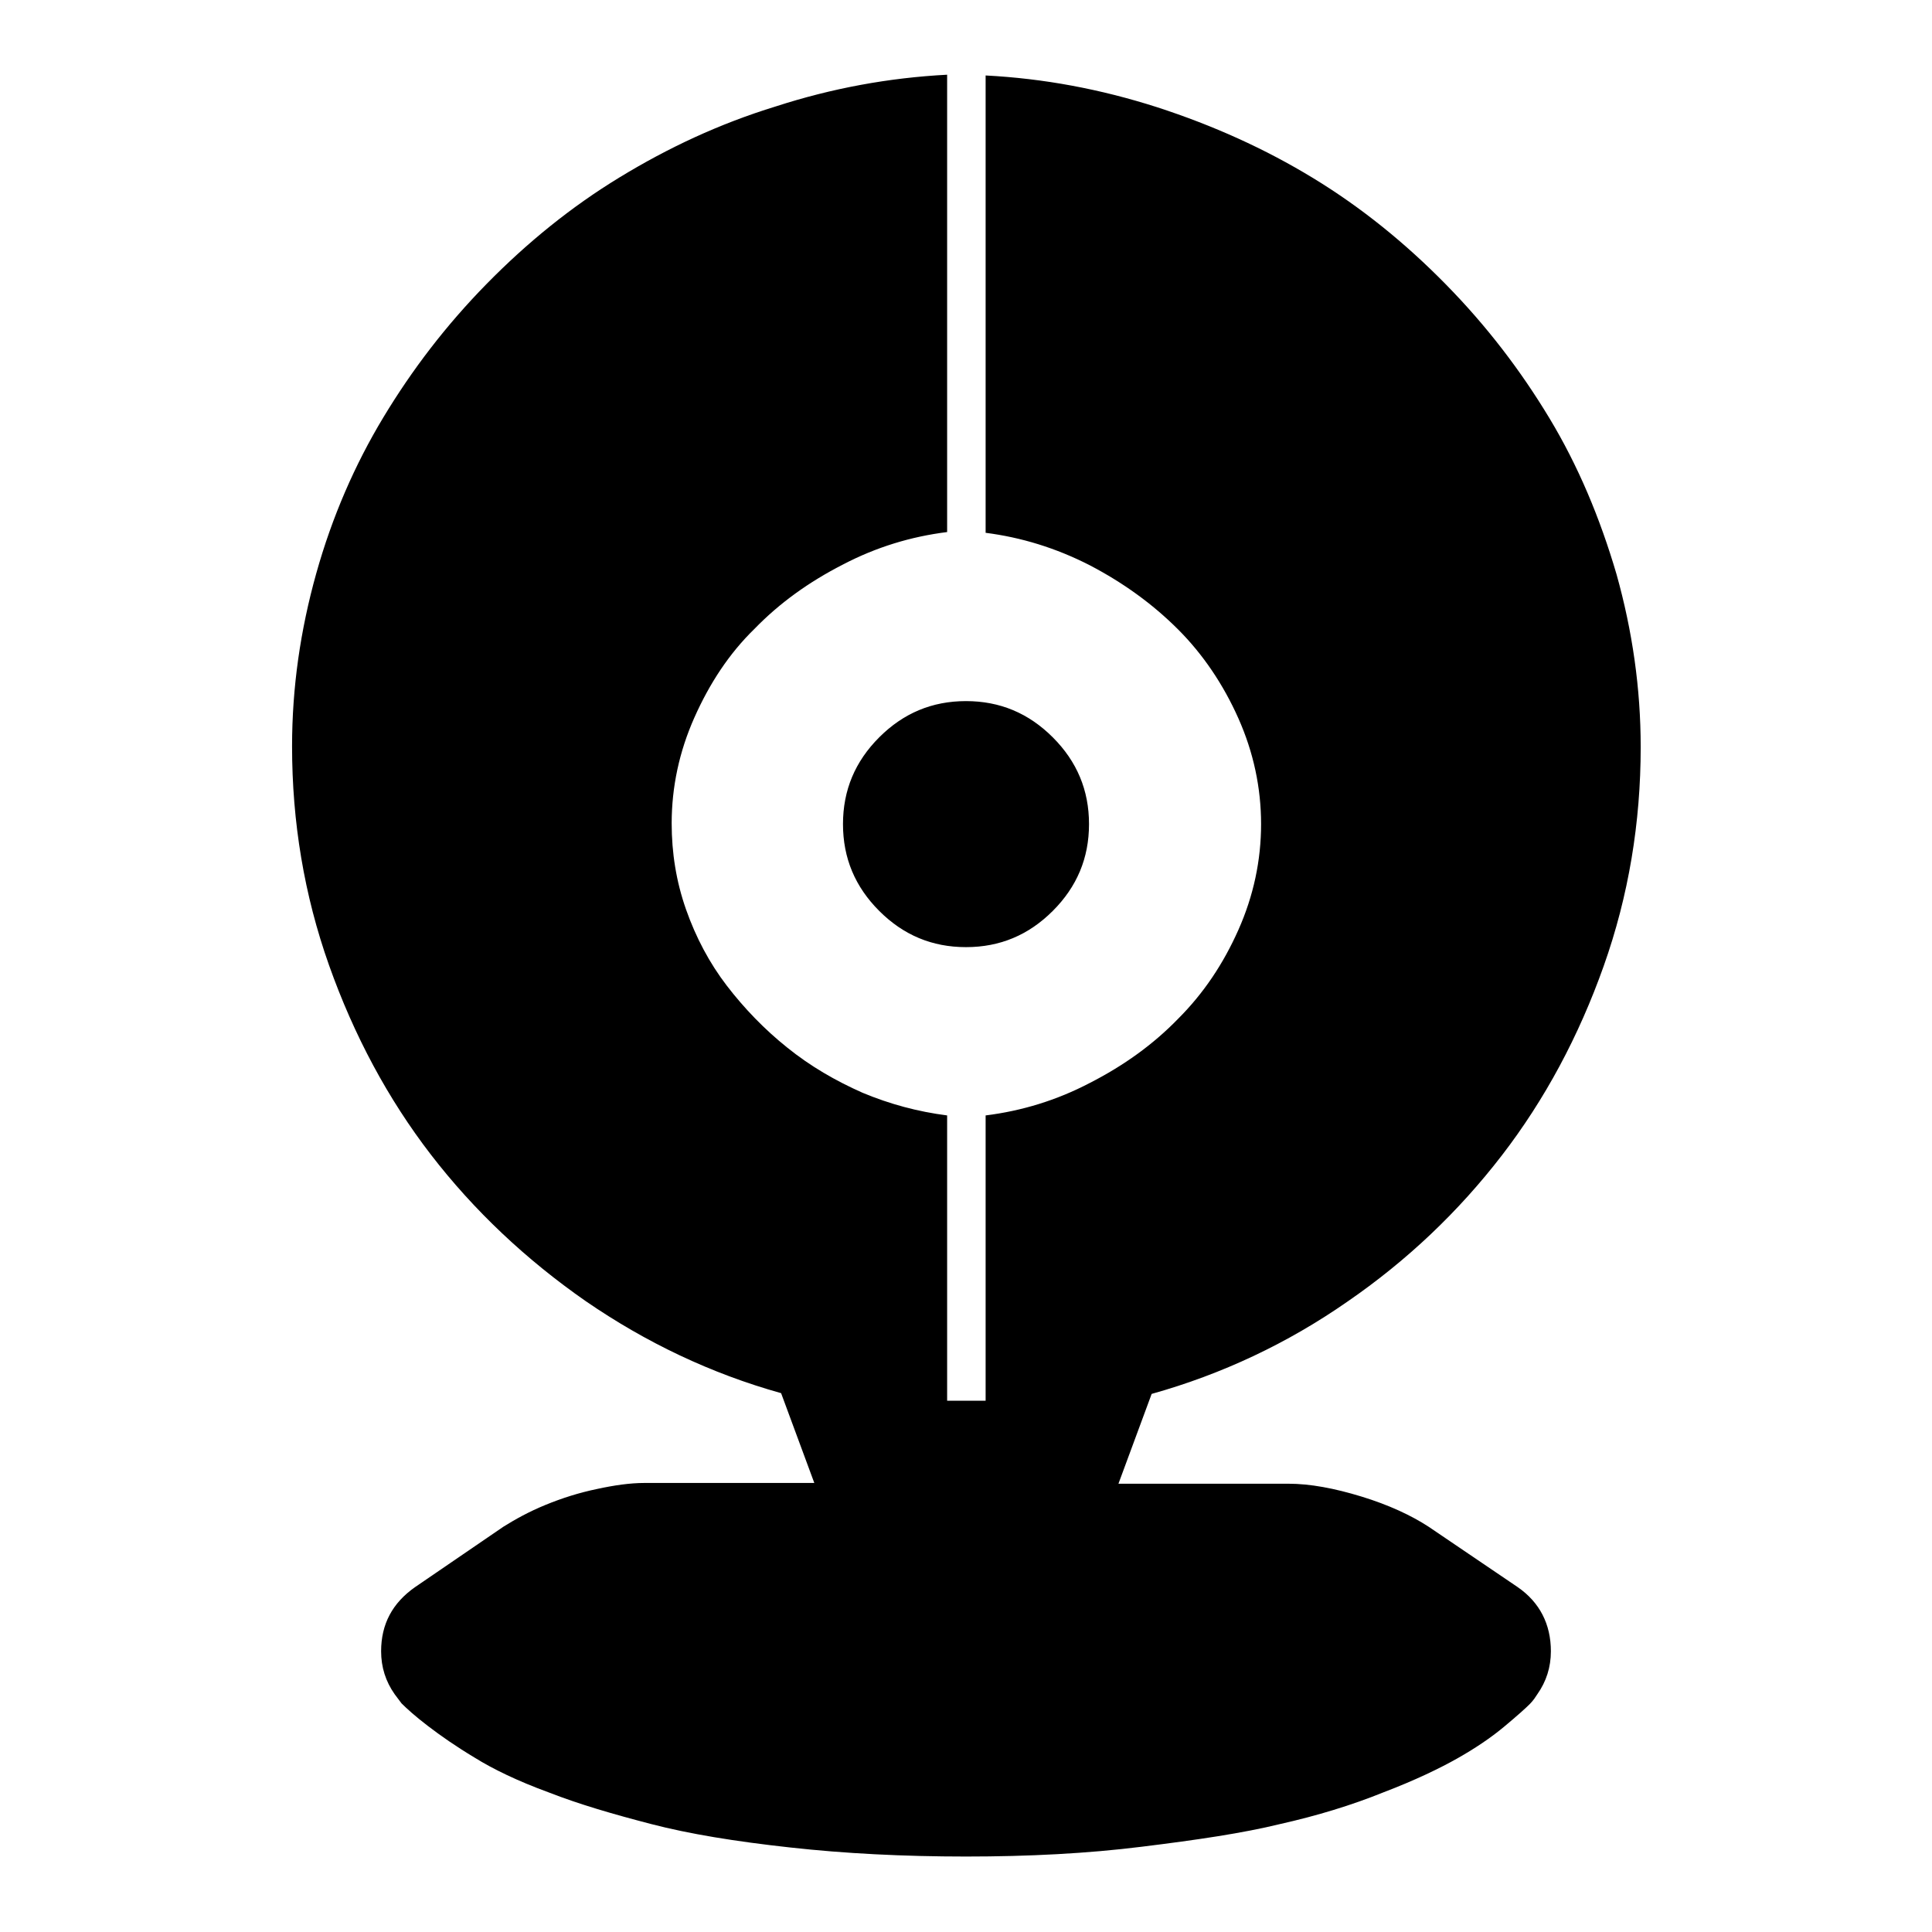
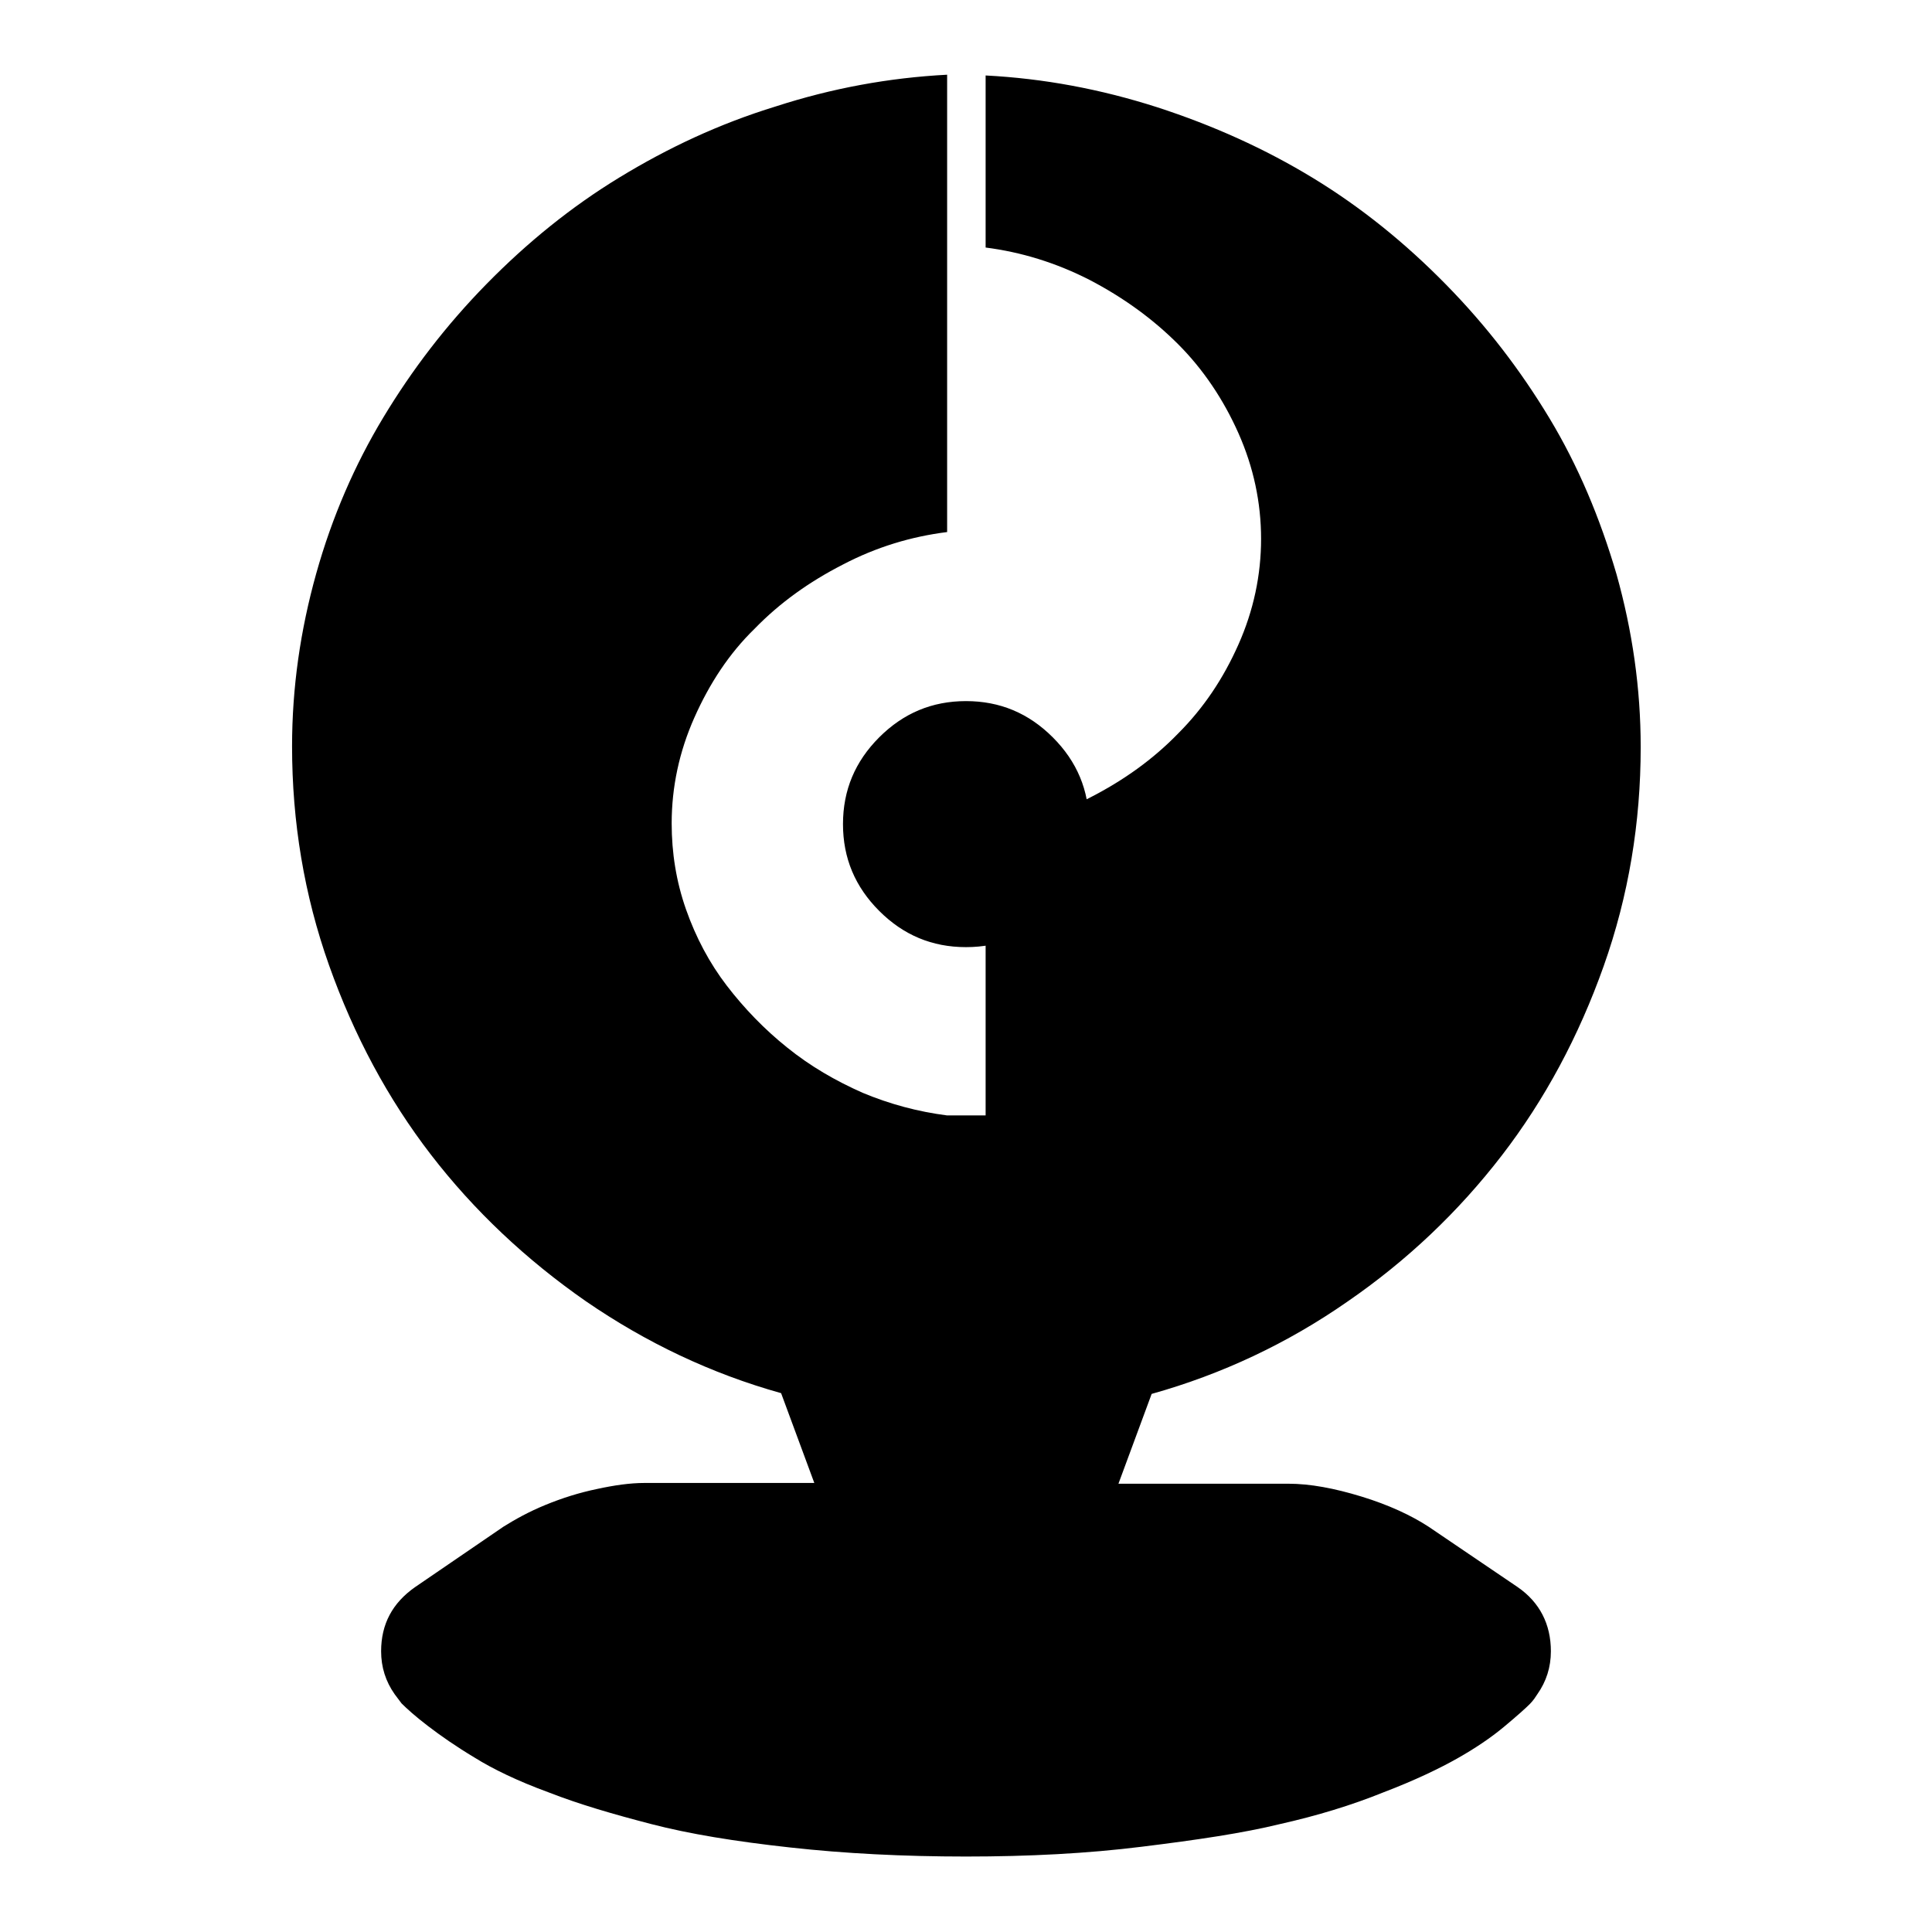
<svg xmlns="http://www.w3.org/2000/svg" version="1.1" x="0px" y="0px" viewBox="0 0 256 256" enable-background="new 0 0 256 256" xml:space="preserve">
  <g>
    <g>
      <g>
-         <path fill="#000000" d="M128,246c-8.3,0-16.1-0.4-23.3-1.2c-7.3-0.8-13.4-1.8-18.4-3.1c-5-1.3-9.5-2.6-13.6-4.2c-4.1-1.5-7.4-3.1-9.8-4.6c-2.5-1.5-4.5-2.9-6.2-4.2c-1.7-1.3-2.8-2.3-3.5-3l-0.9-1.2c-1.2-1.7-1.8-3.6-1.8-5.7c0-3.6,1.5-6.4,4.5-8.5l11.7-8c1.6-1,3.4-2,5.6-2.9c2.2-0.9,4.4-1.6,6.8-2.1c2.3-0.5,4.4-0.8,6.3-0.8h22.5l-4.4-11.9c-9.3-2.6-17.9-6.7-25.9-12.2c-7.9-5.5-14.8-12-20.5-19.4c-5.7-7.4-10.2-15.8-13.5-25.1c-3.3-9.3-4.9-19-4.9-29c0-7.8,1.1-15.4,3.2-22.9c2.1-7.5,5.1-14.4,8.9-20.7c3.8-6.3,8.3-12.2,13.7-17.7c5.4-5.5,11.2-10.2,17.6-14.1c6.4-3.9,13.2-7.1,20.7-9.4c7.4-2.4,15-3.8,22.7-4.2v60.6c-4.8,0.6-9.4,2-13.8,4.3c-4.5,2.3-8.4,5.1-11.7,8.5c-3.4,3.3-6,7.3-8,11.8c-2,4.5-3,9.2-3,14c0,3.9,0.6,7.7,1.9,11.4c1.3,3.7,3.1,7.1,5.4,10.1c2.3,3,5,5.8,8,8.2c3.1,2.5,6.4,4.4,10,6c3.6,1.5,7.3,2.5,11.2,3v37.8h5.1v-37.8c4.8-0.6,9.4-2,13.8-4.3c4.5-2.3,8.4-5.1,11.7-8.5c3.4-3.4,6-7.3,8-11.8c2-4.5,3-9.2,3-14s-1-9.5-3-14c-2-4.5-4.7-8.5-8-11.8c-3.4-3.4-7.3-6.2-11.7-8.5c-4.5-2.3-9.1-3.7-13.8-4.3V10c7.7,0.4,15.2,1.8,22.7,4.2c7.4,2.4,14.3,5.5,20.7,9.4c6.4,3.9,12.2,8.6,17.6,14.1c5.4,5.5,9.9,11.4,13.7,17.7c3.8,6.3,6.7,13.2,8.9,20.7c2.1,7.5,3.2,15.1,3.2,22.9c0,10-1.6,19.7-4.9,29c-3.3,9.3-7.8,17.7-13.5,25.1s-12.5,13.9-20.5,19.4c-7.9,5.5-16.6,9.6-25.9,12.2l-4.4,11.9h22.5c2.9,0,6.1,0.6,9.7,1.7c3.6,1.1,6.6,2.5,8.9,4l11.8,8c2.9,2,4.4,4.9,4.4,8.5c0,2.1-0.6,4-1.8,5.7c-0.2,0.3-0.5,0.8-1,1.3s-1.6,1.5-3.4,3c-1.8,1.5-3.9,2.9-6.2,4.2c-2.3,1.3-5.6,2.9-9.8,4.5c-4.2,1.7-8.8,3.1-13.7,4.2c-4.9,1.2-11,2.1-18.3,3C144.1,245.6,136.3,246,128,246z M128,125.5c-4.5,0-8.3-1.6-11.5-4.8c-3.2-3.2-4.8-7-4.8-11.5c0-4.5,1.6-8.3,4.8-11.5c3.2-3.2,7-4.8,11.5-4.8c4.5,0,8.3,1.6,11.5,4.8c3.2,3.2,4.8,7,4.8,11.5c0,4.5-1.6,8.3-4.8,11.5C136.3,123.9,132.5,125.5,128,125.5z" />
+         <path fill="#000000" d="M128,246c-8.3,0-16.1-0.4-23.3-1.2c-7.3-0.8-13.4-1.8-18.4-3.1c-5-1.3-9.5-2.6-13.6-4.2c-4.1-1.5-7.4-3.1-9.8-4.6c-2.5-1.5-4.5-2.9-6.2-4.2c-1.7-1.3-2.8-2.3-3.5-3l-0.9-1.2c-1.2-1.7-1.8-3.6-1.8-5.7c0-3.6,1.5-6.4,4.5-8.5l11.7-8c1.6-1,3.4-2,5.6-2.9c2.2-0.9,4.4-1.6,6.8-2.1c2.3-0.5,4.4-0.8,6.3-0.8h22.5l-4.4-11.9c-9.3-2.6-17.9-6.7-25.9-12.2c-7.9-5.5-14.8-12-20.5-19.4c-5.7-7.4-10.2-15.8-13.5-25.1c-3.3-9.3-4.9-19-4.9-29c0-7.8,1.1-15.4,3.2-22.9c2.1-7.5,5.1-14.4,8.9-20.7c3.8-6.3,8.3-12.2,13.7-17.7c5.4-5.5,11.2-10.2,17.6-14.1c6.4-3.9,13.2-7.1,20.7-9.4c7.4-2.4,15-3.8,22.7-4.2v60.6c-4.8,0.6-9.4,2-13.8,4.3c-4.5,2.3-8.4,5.1-11.7,8.5c-3.4,3.3-6,7.3-8,11.8c-2,4.5-3,9.2-3,14c0,3.9,0.6,7.7,1.9,11.4c1.3,3.7,3.1,7.1,5.4,10.1c2.3,3,5,5.8,8,8.2c3.1,2.5,6.4,4.4,10,6c3.6,1.5,7.3,2.5,11.2,3h5.1v-37.8c4.8-0.6,9.4-2,13.8-4.3c4.5-2.3,8.4-5.1,11.7-8.5c3.4-3.4,6-7.3,8-11.8c2-4.5,3-9.2,3-14s-1-9.5-3-14c-2-4.5-4.7-8.5-8-11.8c-3.4-3.4-7.3-6.2-11.7-8.5c-4.5-2.3-9.1-3.7-13.8-4.3V10c7.7,0.4,15.2,1.8,22.7,4.2c7.4,2.4,14.3,5.5,20.7,9.4c6.4,3.9,12.2,8.6,17.6,14.1c5.4,5.5,9.9,11.4,13.7,17.7c3.8,6.3,6.7,13.2,8.9,20.7c2.1,7.5,3.2,15.1,3.2,22.9c0,10-1.6,19.7-4.9,29c-3.3,9.3-7.8,17.7-13.5,25.1s-12.5,13.9-20.5,19.4c-7.9,5.5-16.6,9.6-25.9,12.2l-4.4,11.9h22.5c2.9,0,6.1,0.6,9.7,1.7c3.6,1.1,6.6,2.5,8.9,4l11.8,8c2.9,2,4.4,4.9,4.4,8.5c0,2.1-0.6,4-1.8,5.7c-0.2,0.3-0.5,0.8-1,1.3s-1.6,1.5-3.4,3c-1.8,1.5-3.9,2.9-6.2,4.2c-2.3,1.3-5.6,2.9-9.8,4.5c-4.2,1.7-8.8,3.1-13.7,4.2c-4.9,1.2-11,2.1-18.3,3C144.1,245.6,136.3,246,128,246z M128,125.5c-4.5,0-8.3-1.6-11.5-4.8c-3.2-3.2-4.8-7-4.8-11.5c0-4.5,1.6-8.3,4.8-11.5c3.2-3.2,7-4.8,11.5-4.8c4.5,0,8.3,1.6,11.5,4.8c3.2,3.2,4.8,7,4.8,11.5c0,4.5-1.6,8.3-4.8,11.5C136.3,123.9,132.5,125.5,128,125.5z" />
      </g>
    </g>
  </g>
</svg>